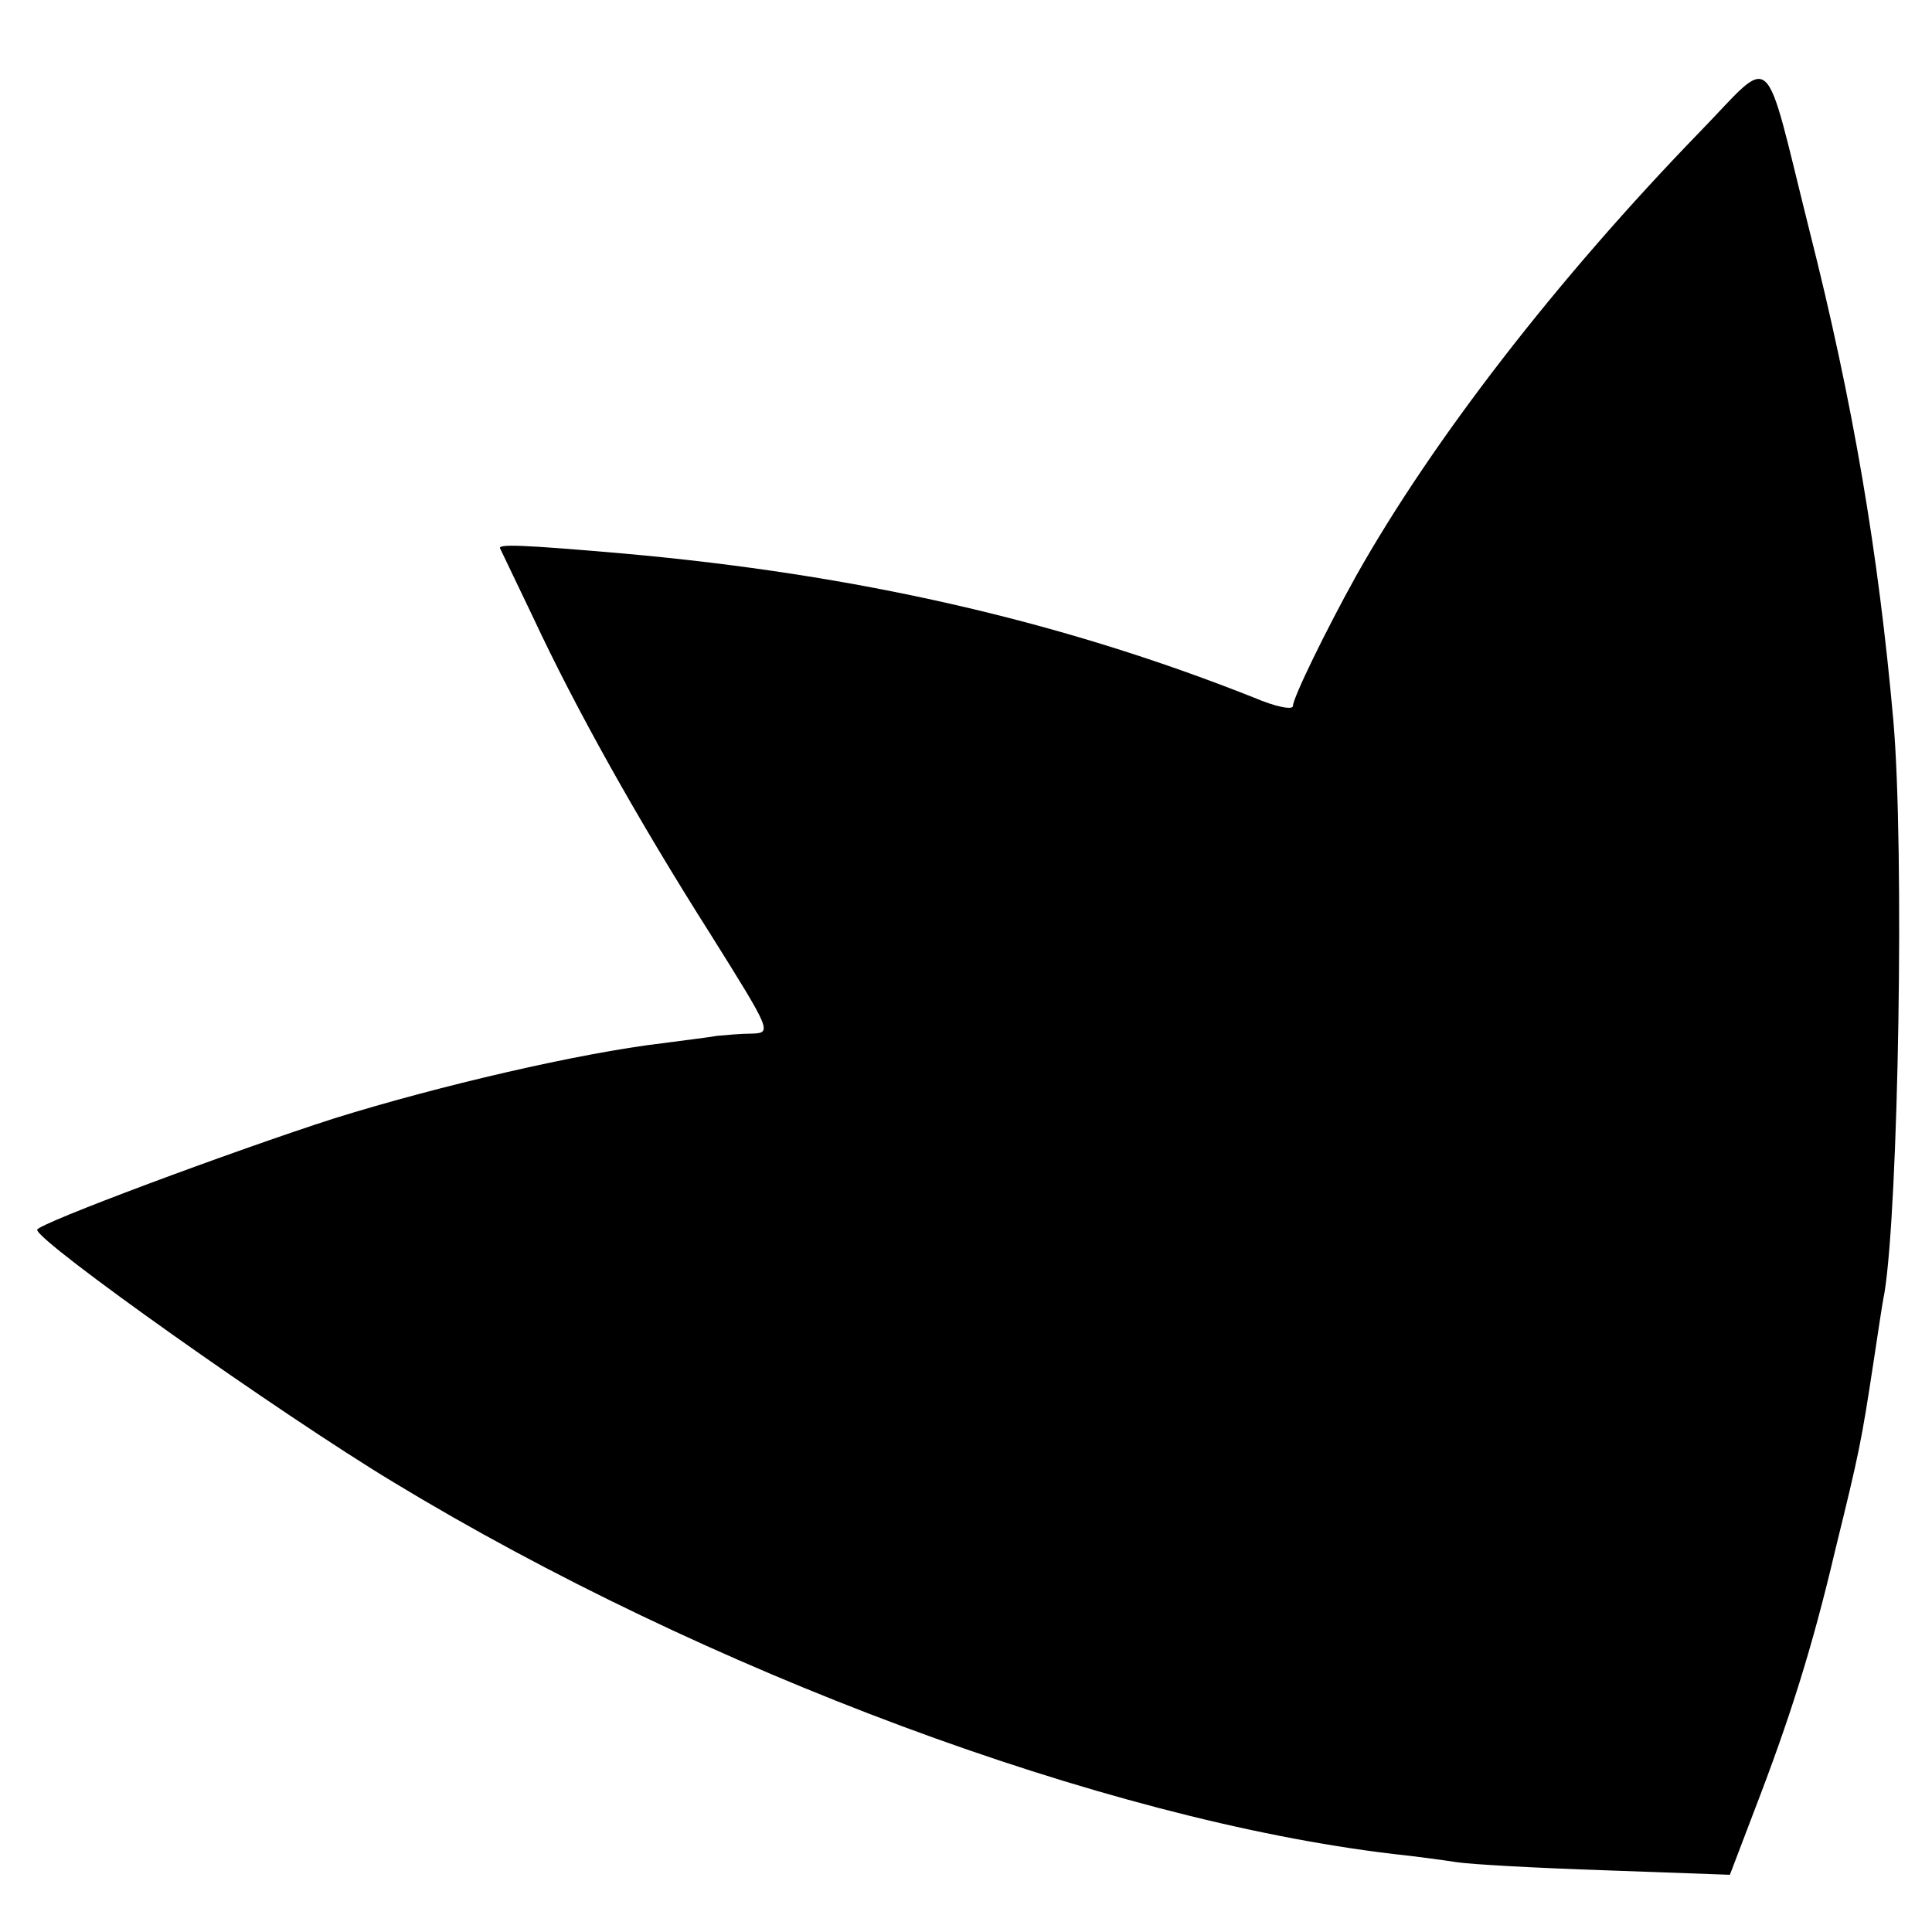
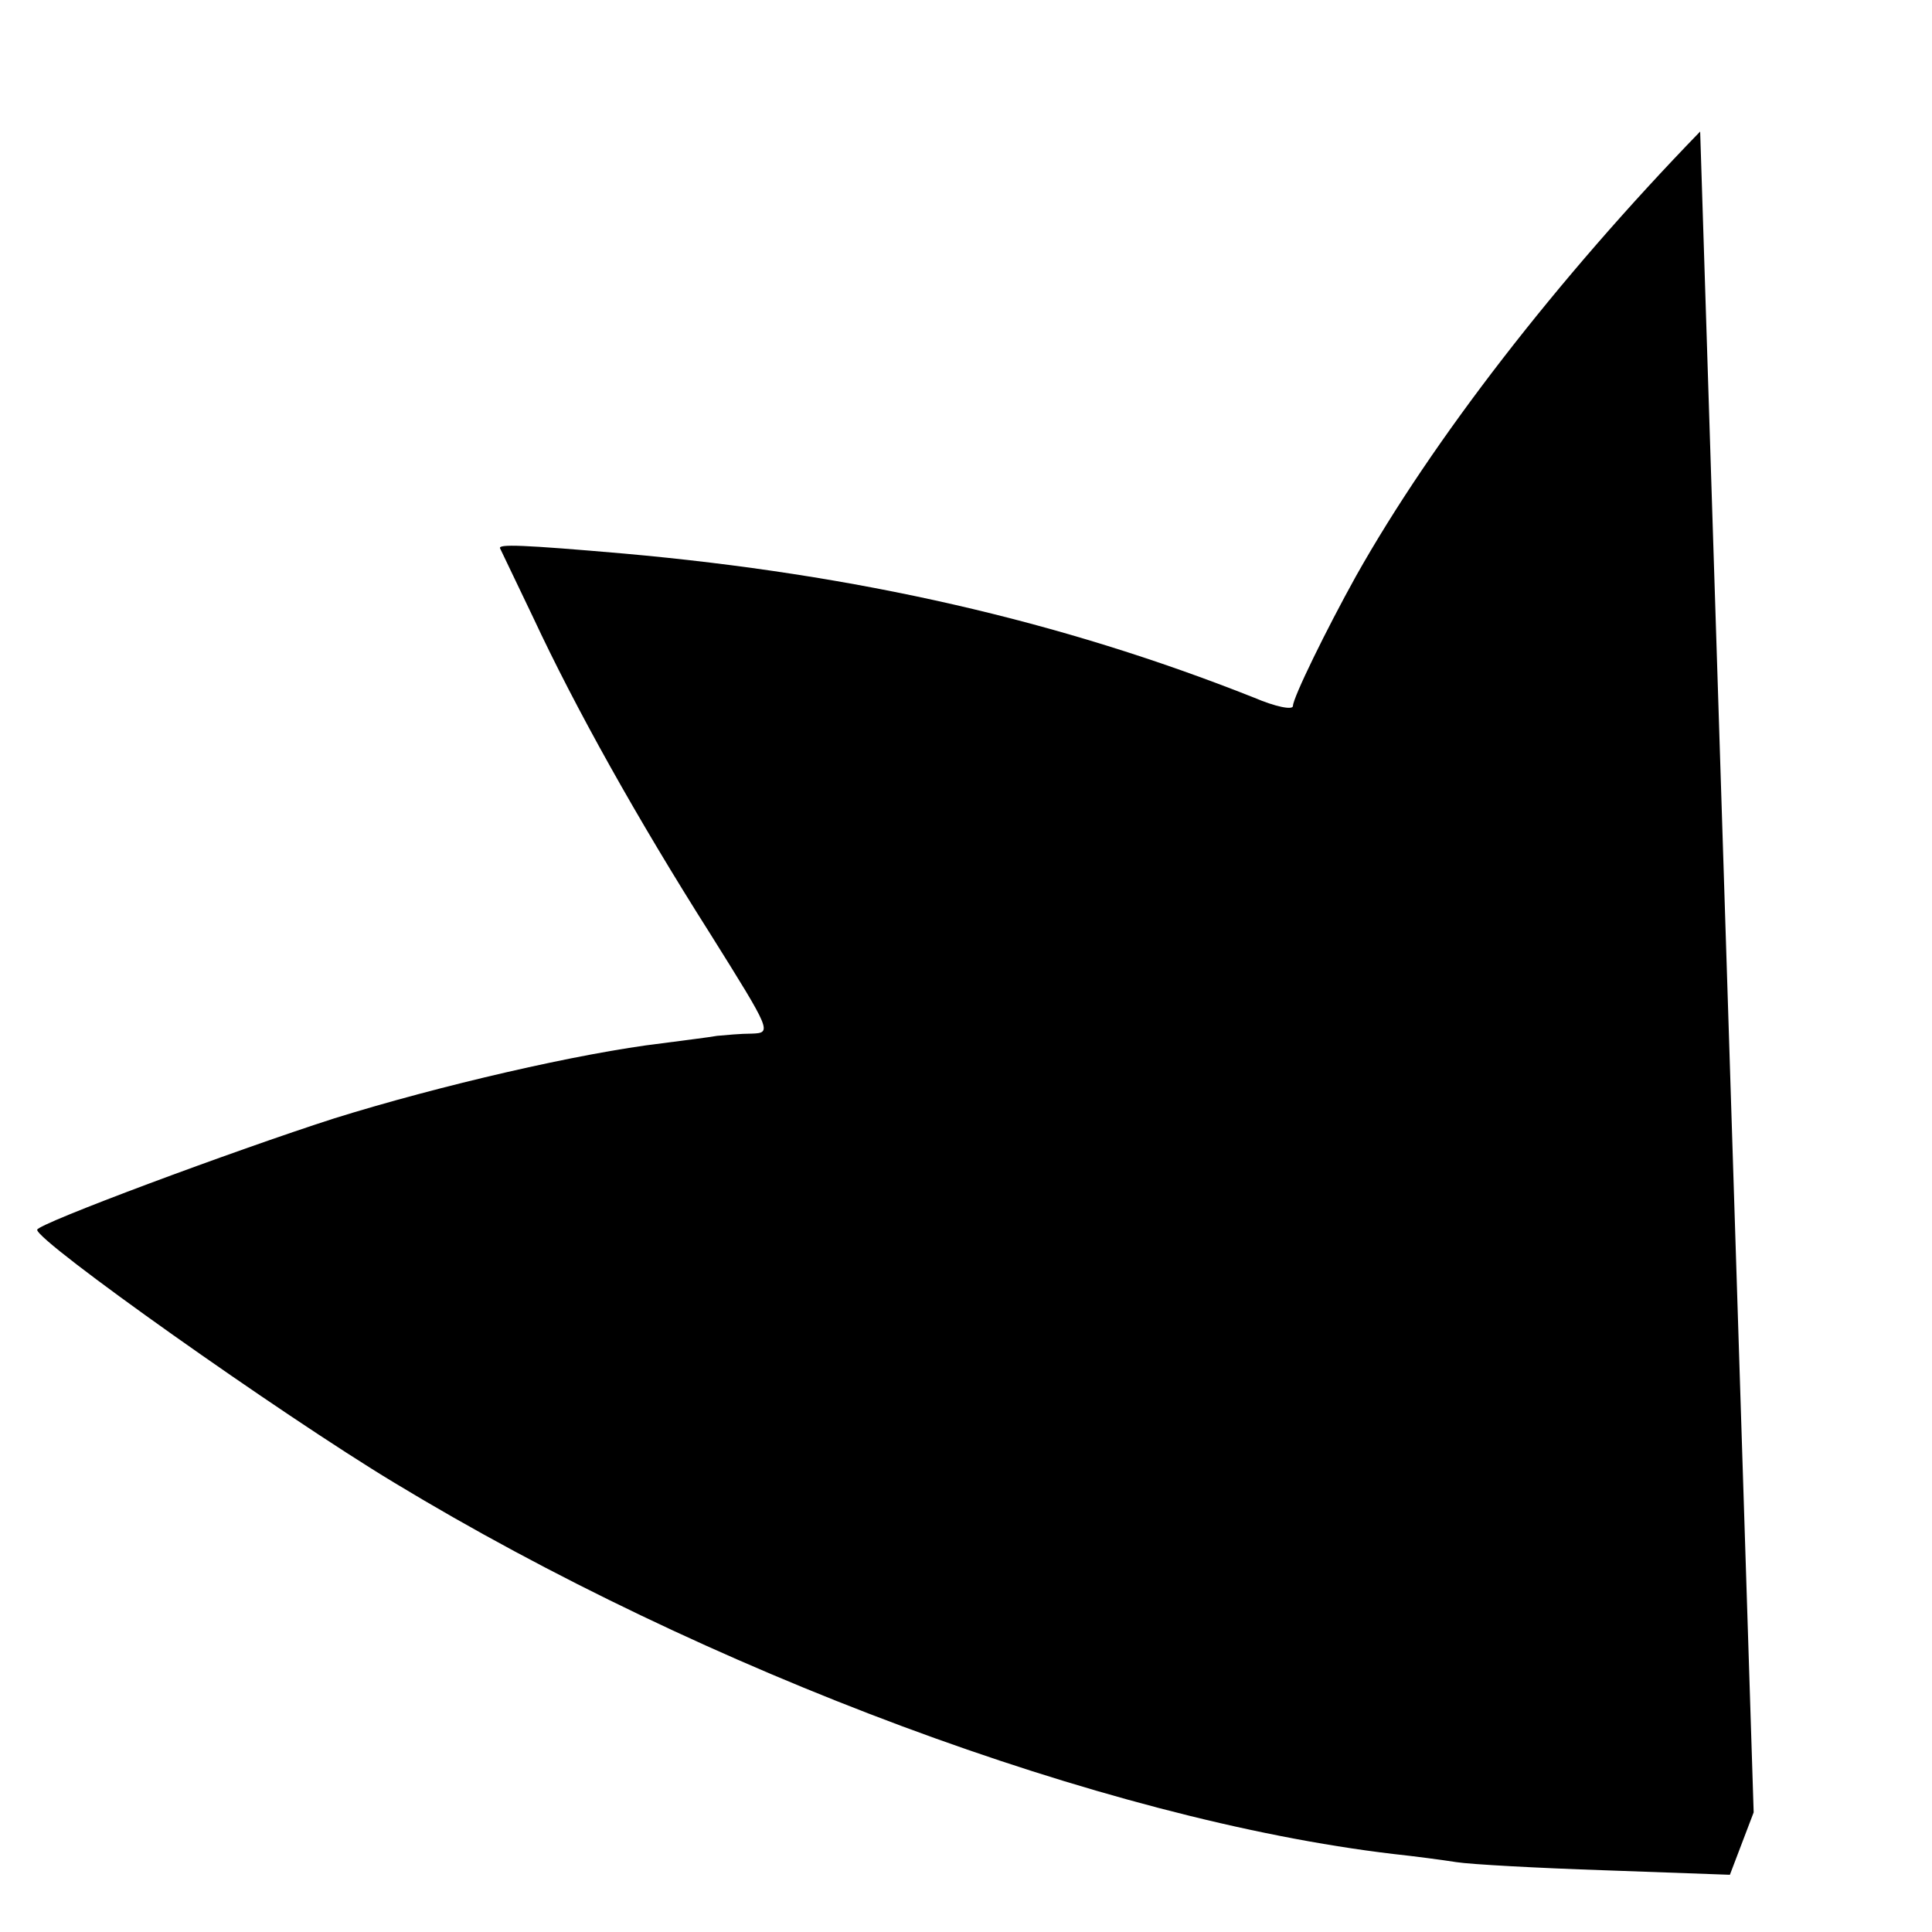
<svg xmlns="http://www.w3.org/2000/svg" version="1.0" width="260pt" height="260pt" viewBox="0 0 260 260" preserveAspectRatio="xMidYMid meet">
  <g transform="translate(0,260) scale(0.1,-0.1)" fill="#000000" stroke="none">
-     <path d="M2288 2423 c-193 -199 -360 -415 -463 -598 -40 -72 -85 -164 -85 -175 0 -6 -24 -1 -52 11 -262 104 -535 166 -848 194 -138 12 -170 13 -167 7 2 -4 22 -46 45 -94 56 -120 139 -269 238 -425 82 -131 83 -133 56 -134 -15 0 -36 -2 -47 -3 -11 -2 -44 -6 -74 -10 -110 -13 -300 -57 -441 -101 -134 -43 -400 -142 -400 -150 0 -16 326 -247 480 -340 419 -254 956 -454 1345 -500 28 -3 66 -8 85 -11 19 -3 110 -8 201 -11 l167 -6 32 84 c49 127 79 222 110 354 32 130 35 145 51 250 6 39 12 81 15 95 19 117 27 598 12 770 -20 225 -54 427 -113 660 -63 252 -46 237 -147 133z" />
+     <path d="M2288 2423 c-193 -199 -360 -415 -463 -598 -40 -72 -85 -164 -85 -175 0 -6 -24 -1 -52 11 -262 104 -535 166 -848 194 -138 12 -170 13 -167 7 2 -4 22 -46 45 -94 56 -120 139 -269 238 -425 82 -131 83 -133 56 -134 -15 0 -36 -2 -47 -3 -11 -2 -44 -6 -74 -10 -110 -13 -300 -57 -441 -101 -134 -43 -400 -142 -400 -150 0 -16 326 -247 480 -340 419 -254 956 -454 1345 -500 28 -3 66 -8 85 -11 19 -3 110 -8 201 -11 l167 -6 32 84 z" />
  </g>
</svg>